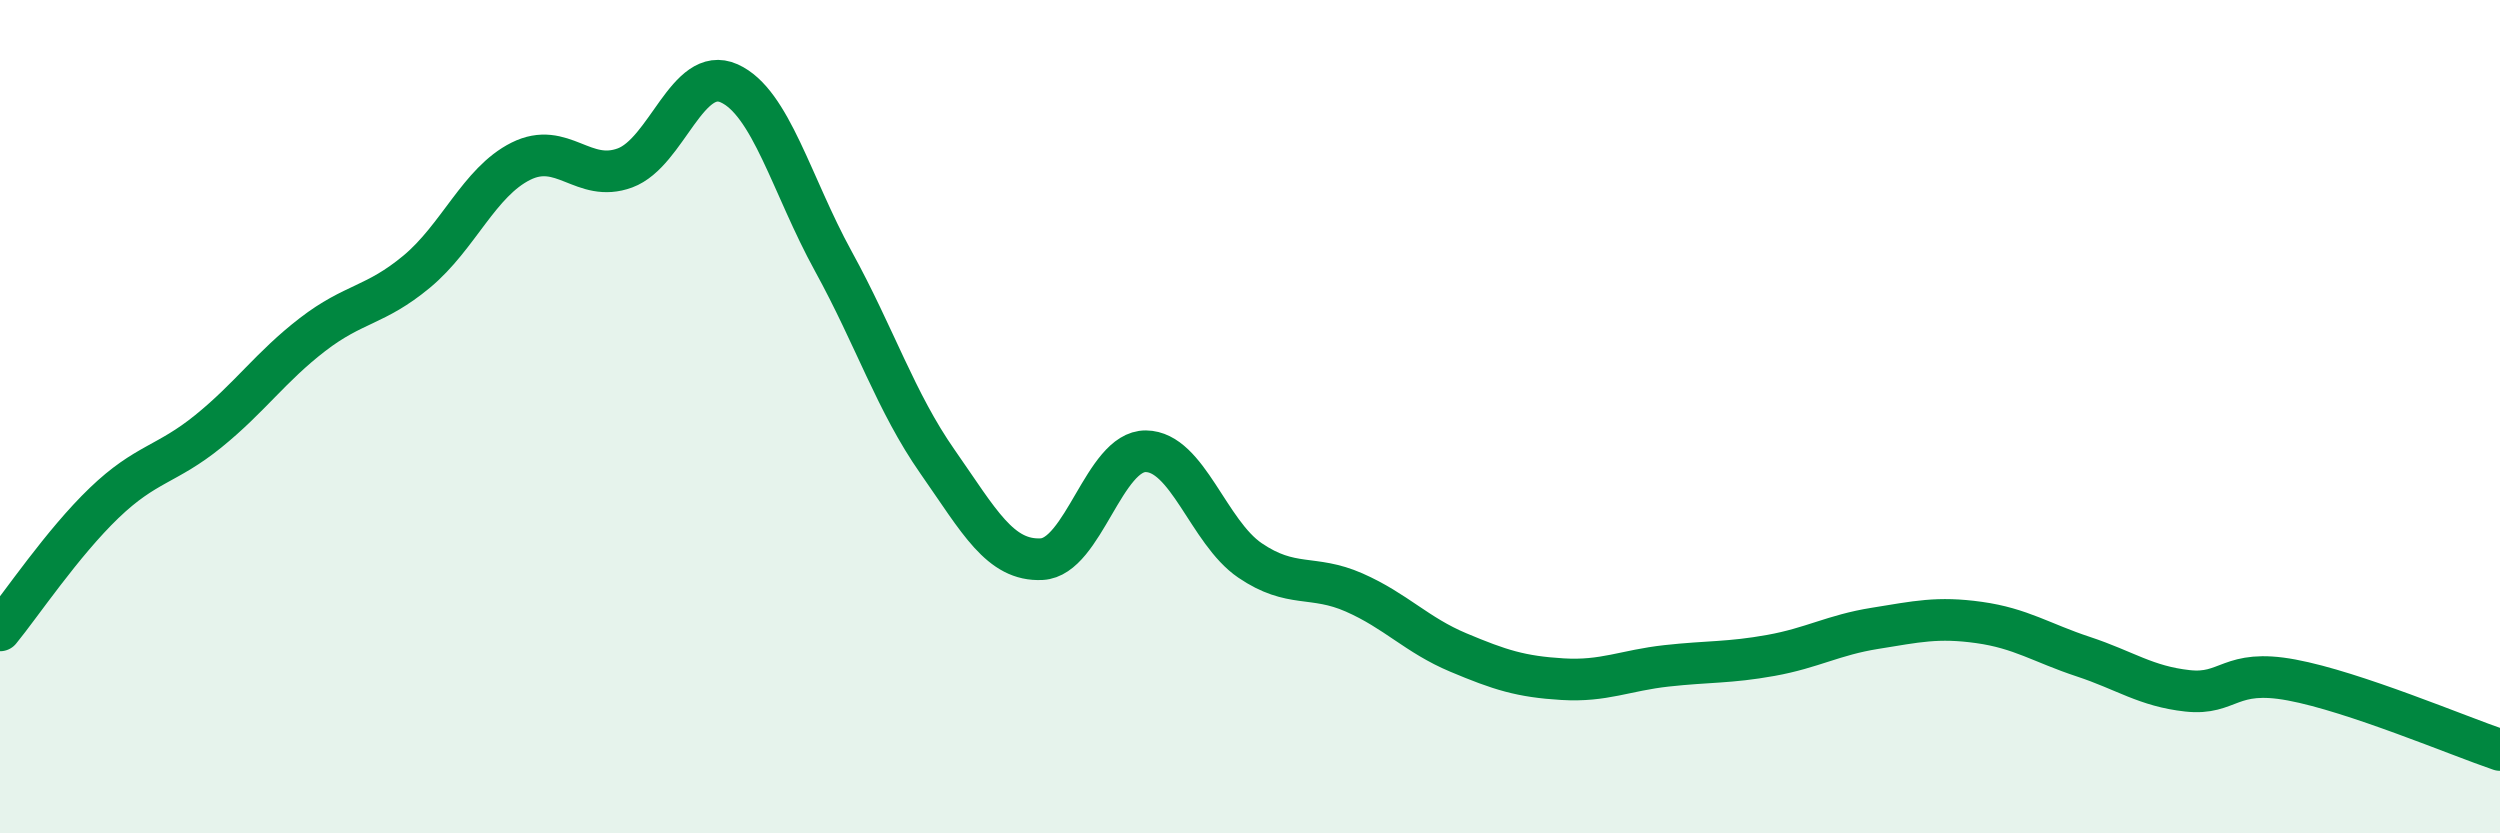
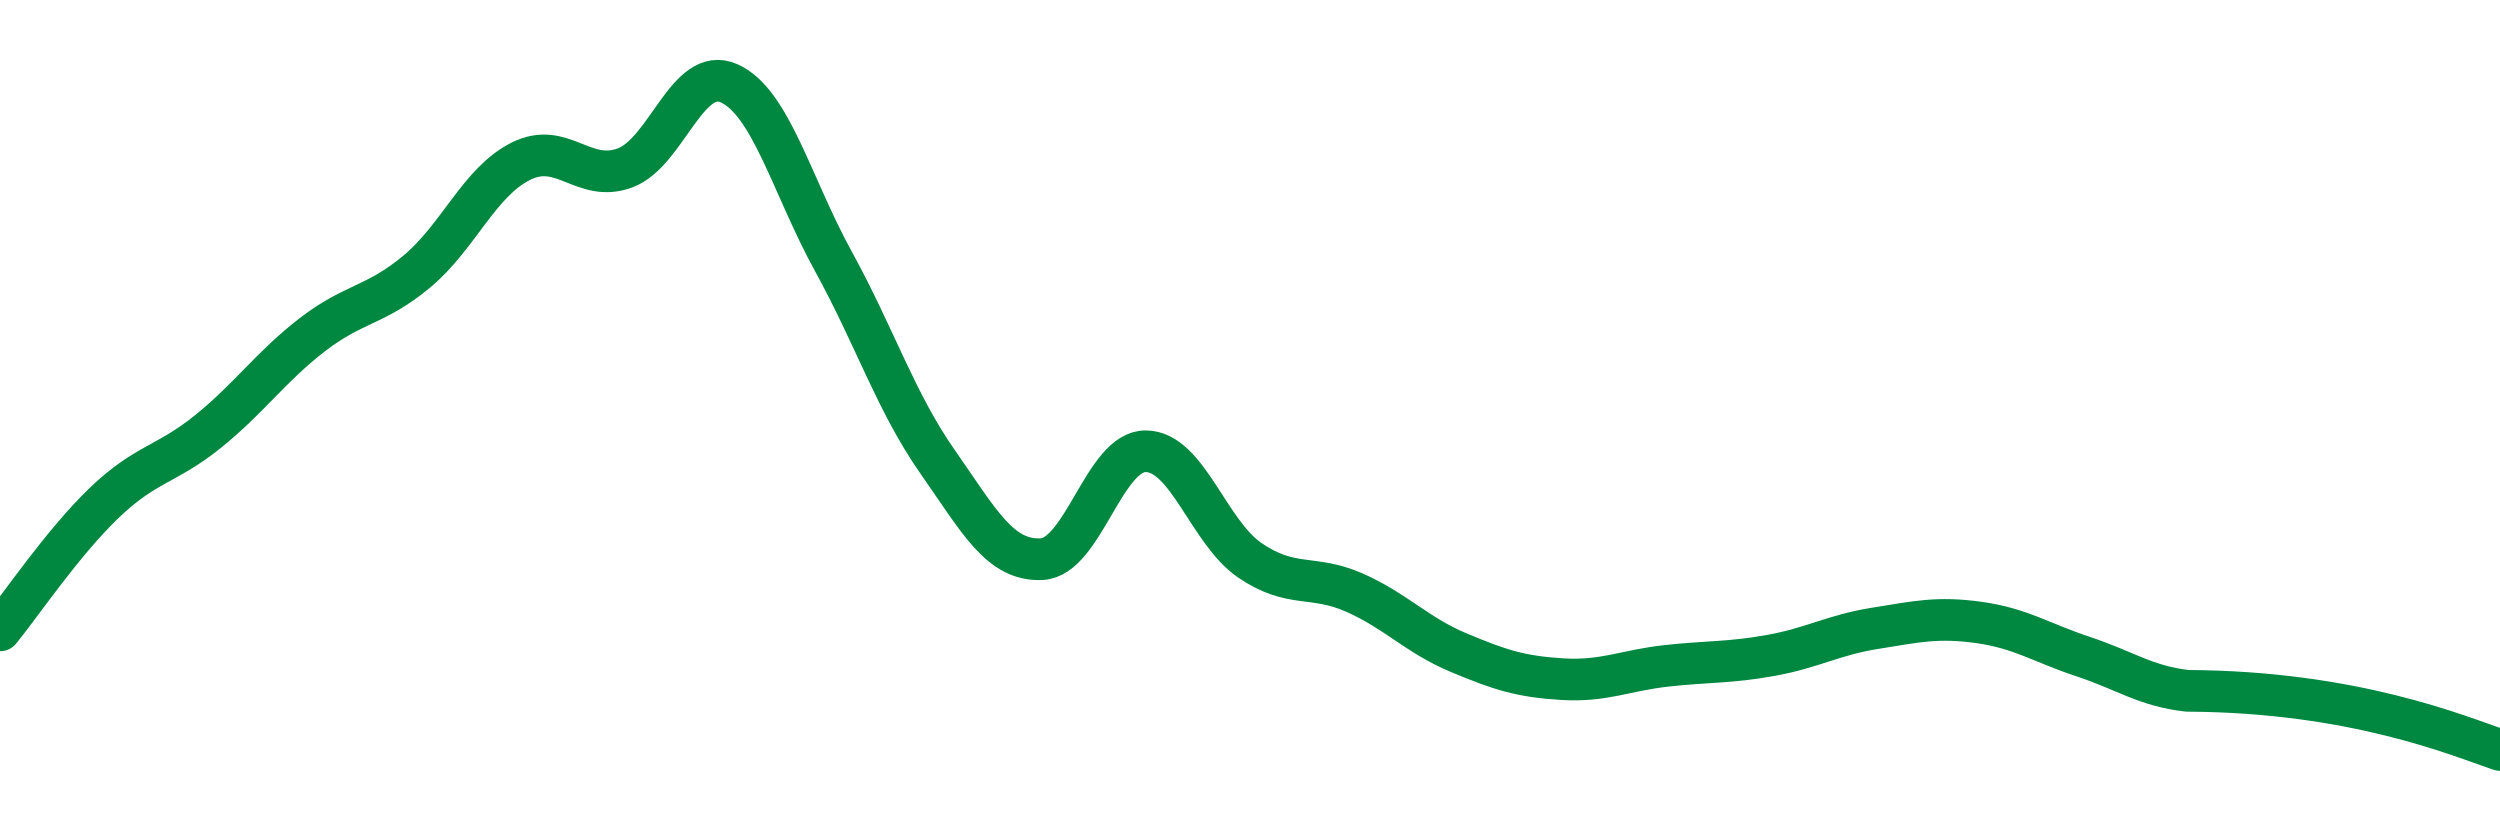
<svg xmlns="http://www.w3.org/2000/svg" width="60" height="20" viewBox="0 0 60 20">
-   <path d="M 0,15.13 C 0.5,14.52 1.5,13.03 2.5,12.07 C 3.5,11.11 4,11.16 5,10.35 C 6,9.54 6.5,8.8 7.5,8.03 C 8.5,7.26 9,7.35 10,6.52 C 11,5.69 11.5,4.37 12.5,3.87 C 13.5,3.37 14,4.4 15,4.03 C 16,3.66 16.5,1.55 17.5,2 C 18.5,2.45 19,4.45 20,6.27 C 21,8.09 21.5,9.65 22.5,11.08 C 23.5,12.51 24,13.47 25,13.42 C 26,13.37 26.5,10.82 27.5,10.83 C 28.5,10.84 29,12.77 30,13.45 C 31,14.13 31.5,13.78 32.5,14.22 C 33.5,14.66 34,15.24 35,15.66 C 36,16.08 36.5,16.24 37.5,16.3 C 38.5,16.36 39,16.09 40,15.98 C 41,15.87 41.5,15.91 42.5,15.73 C 43.5,15.55 44,15.24 45,15.08 C 46,14.92 46.5,14.8 47.5,14.94 C 48.5,15.08 49,15.43 50,15.76 C 51,16.09 51.5,16.47 52.5,16.58 C 53.5,16.69 53.5,16.04 55,16.32 C 56.5,16.6 59,17.66 60,18L60 20L0 20Z" fill="#008740" opacity="0.1" stroke-linecap="round" stroke-linejoin="round" />
-   <path d="M 0,15.13 C 0.5,14.52 1.5,13.03 2.5,12.07 C 3.5,11.11 4,11.16 5,10.35 C 6,9.54 6.5,8.8 7.5,8.03 C 8.5,7.26 9,7.35 10,6.52 C 11,5.69 11.5,4.37 12.5,3.87 C 13.5,3.37 14,4.4 15,4.03 C 16,3.66 16.5,1.55 17.5,2 C 18.5,2.45 19,4.45 20,6.27 C 21,8.09 21.5,9.65 22.5,11.08 C 23.5,12.51 24,13.47 25,13.42 C 26,13.37 26.5,10.82 27.5,10.83 C 28.5,10.84 29,12.77 30,13.45 C 31,14.13 31.5,13.78 32.5,14.22 C 33.5,14.66 34,15.24 35,15.66 C 36,16.08 36.5,16.24 37.5,16.3 C 38.5,16.36 39,16.09 40,15.98 C 41,15.87 41.5,15.91 42.5,15.73 C 43.5,15.55 44,15.24 45,15.08 C 46,14.92 46.5,14.8 47.5,14.94 C 48.5,15.08 49,15.43 50,15.76 C 51,16.09 51.5,16.47 52.5,16.58 C 53.5,16.69 53.5,16.04 55,16.32 C 56.5,16.6 59,17.66 60,18" stroke="#008740" stroke-width="1" fill="none" stroke-linecap="round" stroke-linejoin="round" />
+   <path d="M 0,15.13 C 0.5,14.52 1.5,13.03 2.5,12.07 C 3.5,11.11 4,11.16 5,10.35 C 6,9.54 6.5,8.8 7.5,8.03 C 8.5,7.26 9,7.35 10,6.52 C 11,5.69 11.5,4.37 12.5,3.87 C 13.5,3.37 14,4.4 15,4.03 C 16,3.66 16.5,1.55 17.5,2 C 18.5,2.45 19,4.45 20,6.27 C 21,8.09 21.5,9.65 22.5,11.08 C 23.5,12.51 24,13.47 25,13.42 C 26,13.37 26.5,10.82 27.5,10.83 C 28.5,10.84 29,12.77 30,13.45 C 31,14.13 31.5,13.78 32.5,14.22 C 33.5,14.66 34,15.24 35,15.66 C 36,16.08 36.5,16.24 37.5,16.3 C 38.5,16.36 39,16.09 40,15.98 C 41,15.87 41.5,15.91 42.5,15.73 C 43.5,15.55 44,15.24 45,15.08 C 46,14.92 46.5,14.8 47.5,14.94 C 48.5,15.08 49,15.43 50,15.76 C 51,16.09 51.5,16.47 52.5,16.58 C 56.5,16.6 59,17.66 60,18" stroke="#008740" stroke-width="1" fill="none" stroke-linecap="round" stroke-linejoin="round" />
</svg>